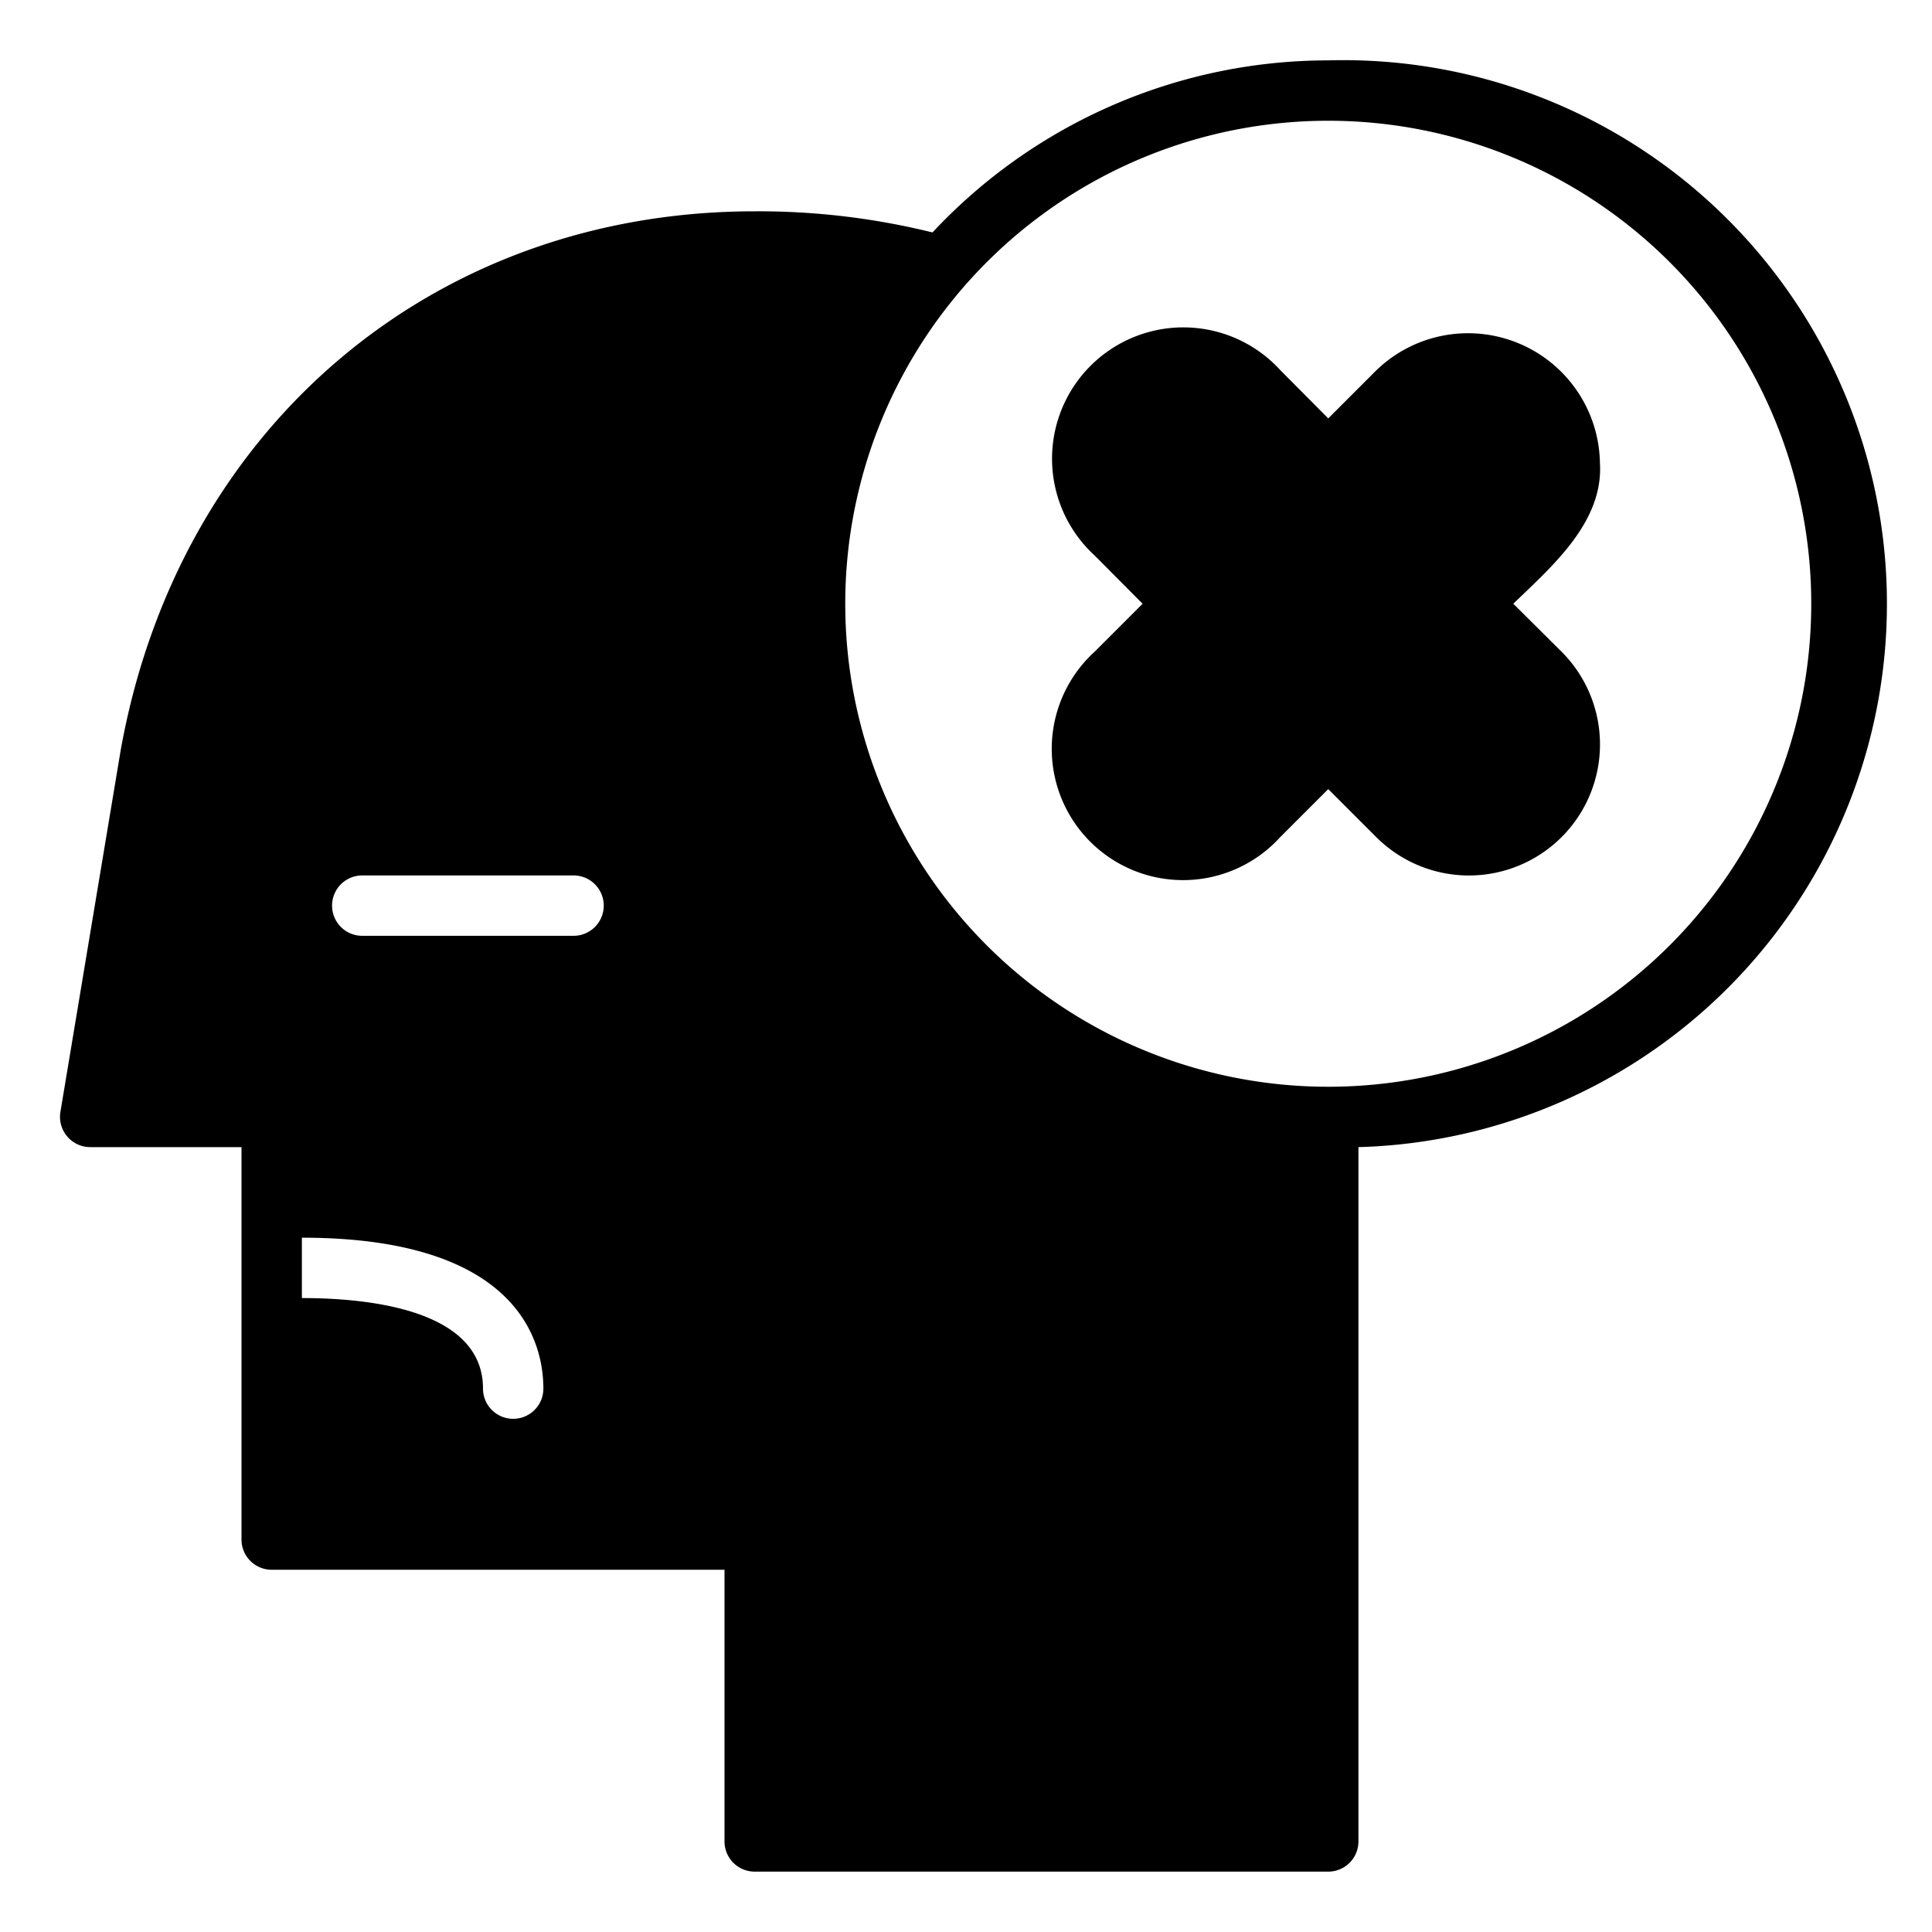
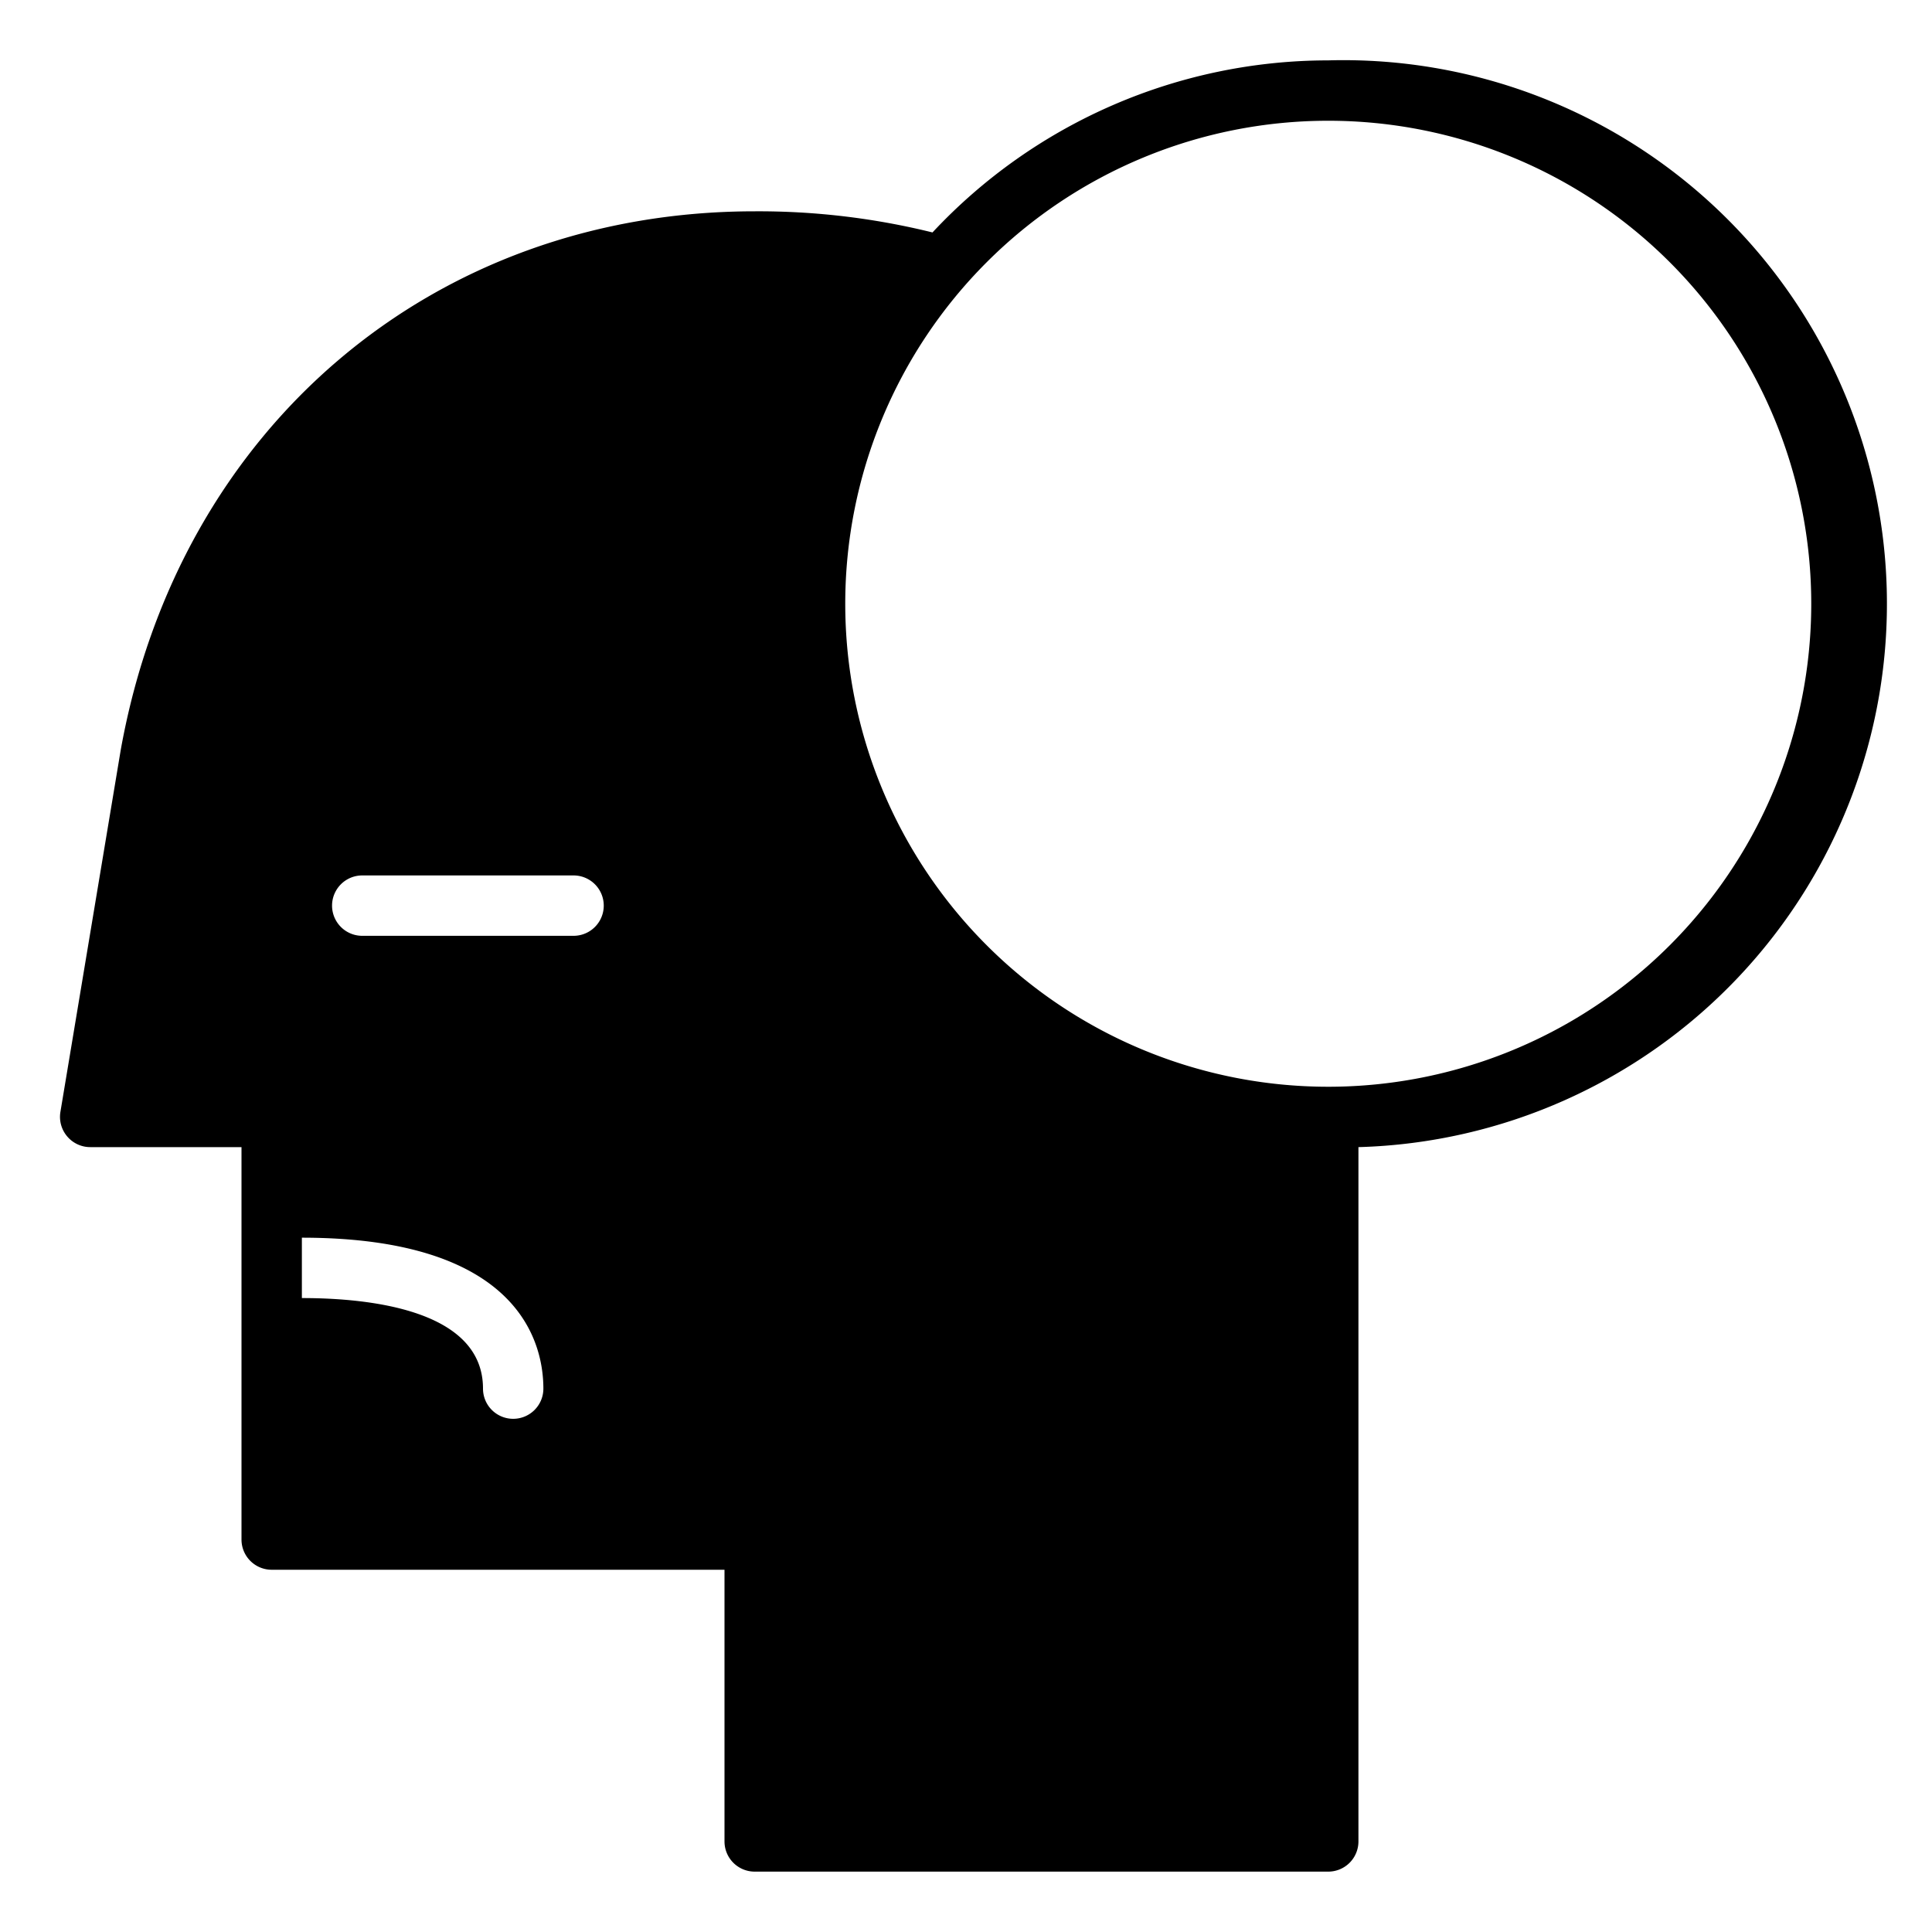
<svg xmlns="http://www.w3.org/2000/svg" viewBox="0 0 64 64">
  <g id="Glyph">
    <g data-name="Glyph" id="Glyph-2">
      <path d="M44,2A17.94,17.94,0,0,0,30.89,7.7,24,24,0,0,0,25,7C14.35,7,5.92,14.16,4,24.84l-2,12a1,1,0,0,0,.23.81A1,1,0,0,0,3,38H8V51a1,1,0,0,0,1,1H24v9a1,1,0,0,0,1,1H44a1,1,0,0,0,1-1V38A18,18,0,0,0,44,2ZM17,47a1,1,0,0,1-1-1c0-2.61-3.76-3-6-3V41c7.22,0,8,3.5,8,5A1,1,0,0,1,17,47Zm2-16H12a1,1,0,0,1,0-2h7a1,1,0,0,1,0,2Zm25,5A16,16,0,1,1,60,20,16,16,0,0,1,44,36Z" />
-       <path d="M53,15.34a4.37,4.37,0,0,0-7.41-3.07L44,13.86l-1.58-1.59a4.35,4.35,0,1,0-6.15,6.14L37.85,20l-1.59,1.59a4.35,4.35,0,1,0,6.15,6.14L44,26.14l1.59,1.59a4.34,4.34,0,0,0,6.14-6.14L50.13,20C51.41,18.76,53.12,17.3,53,15.34Z" />
    </g>
  </g>
</svg>